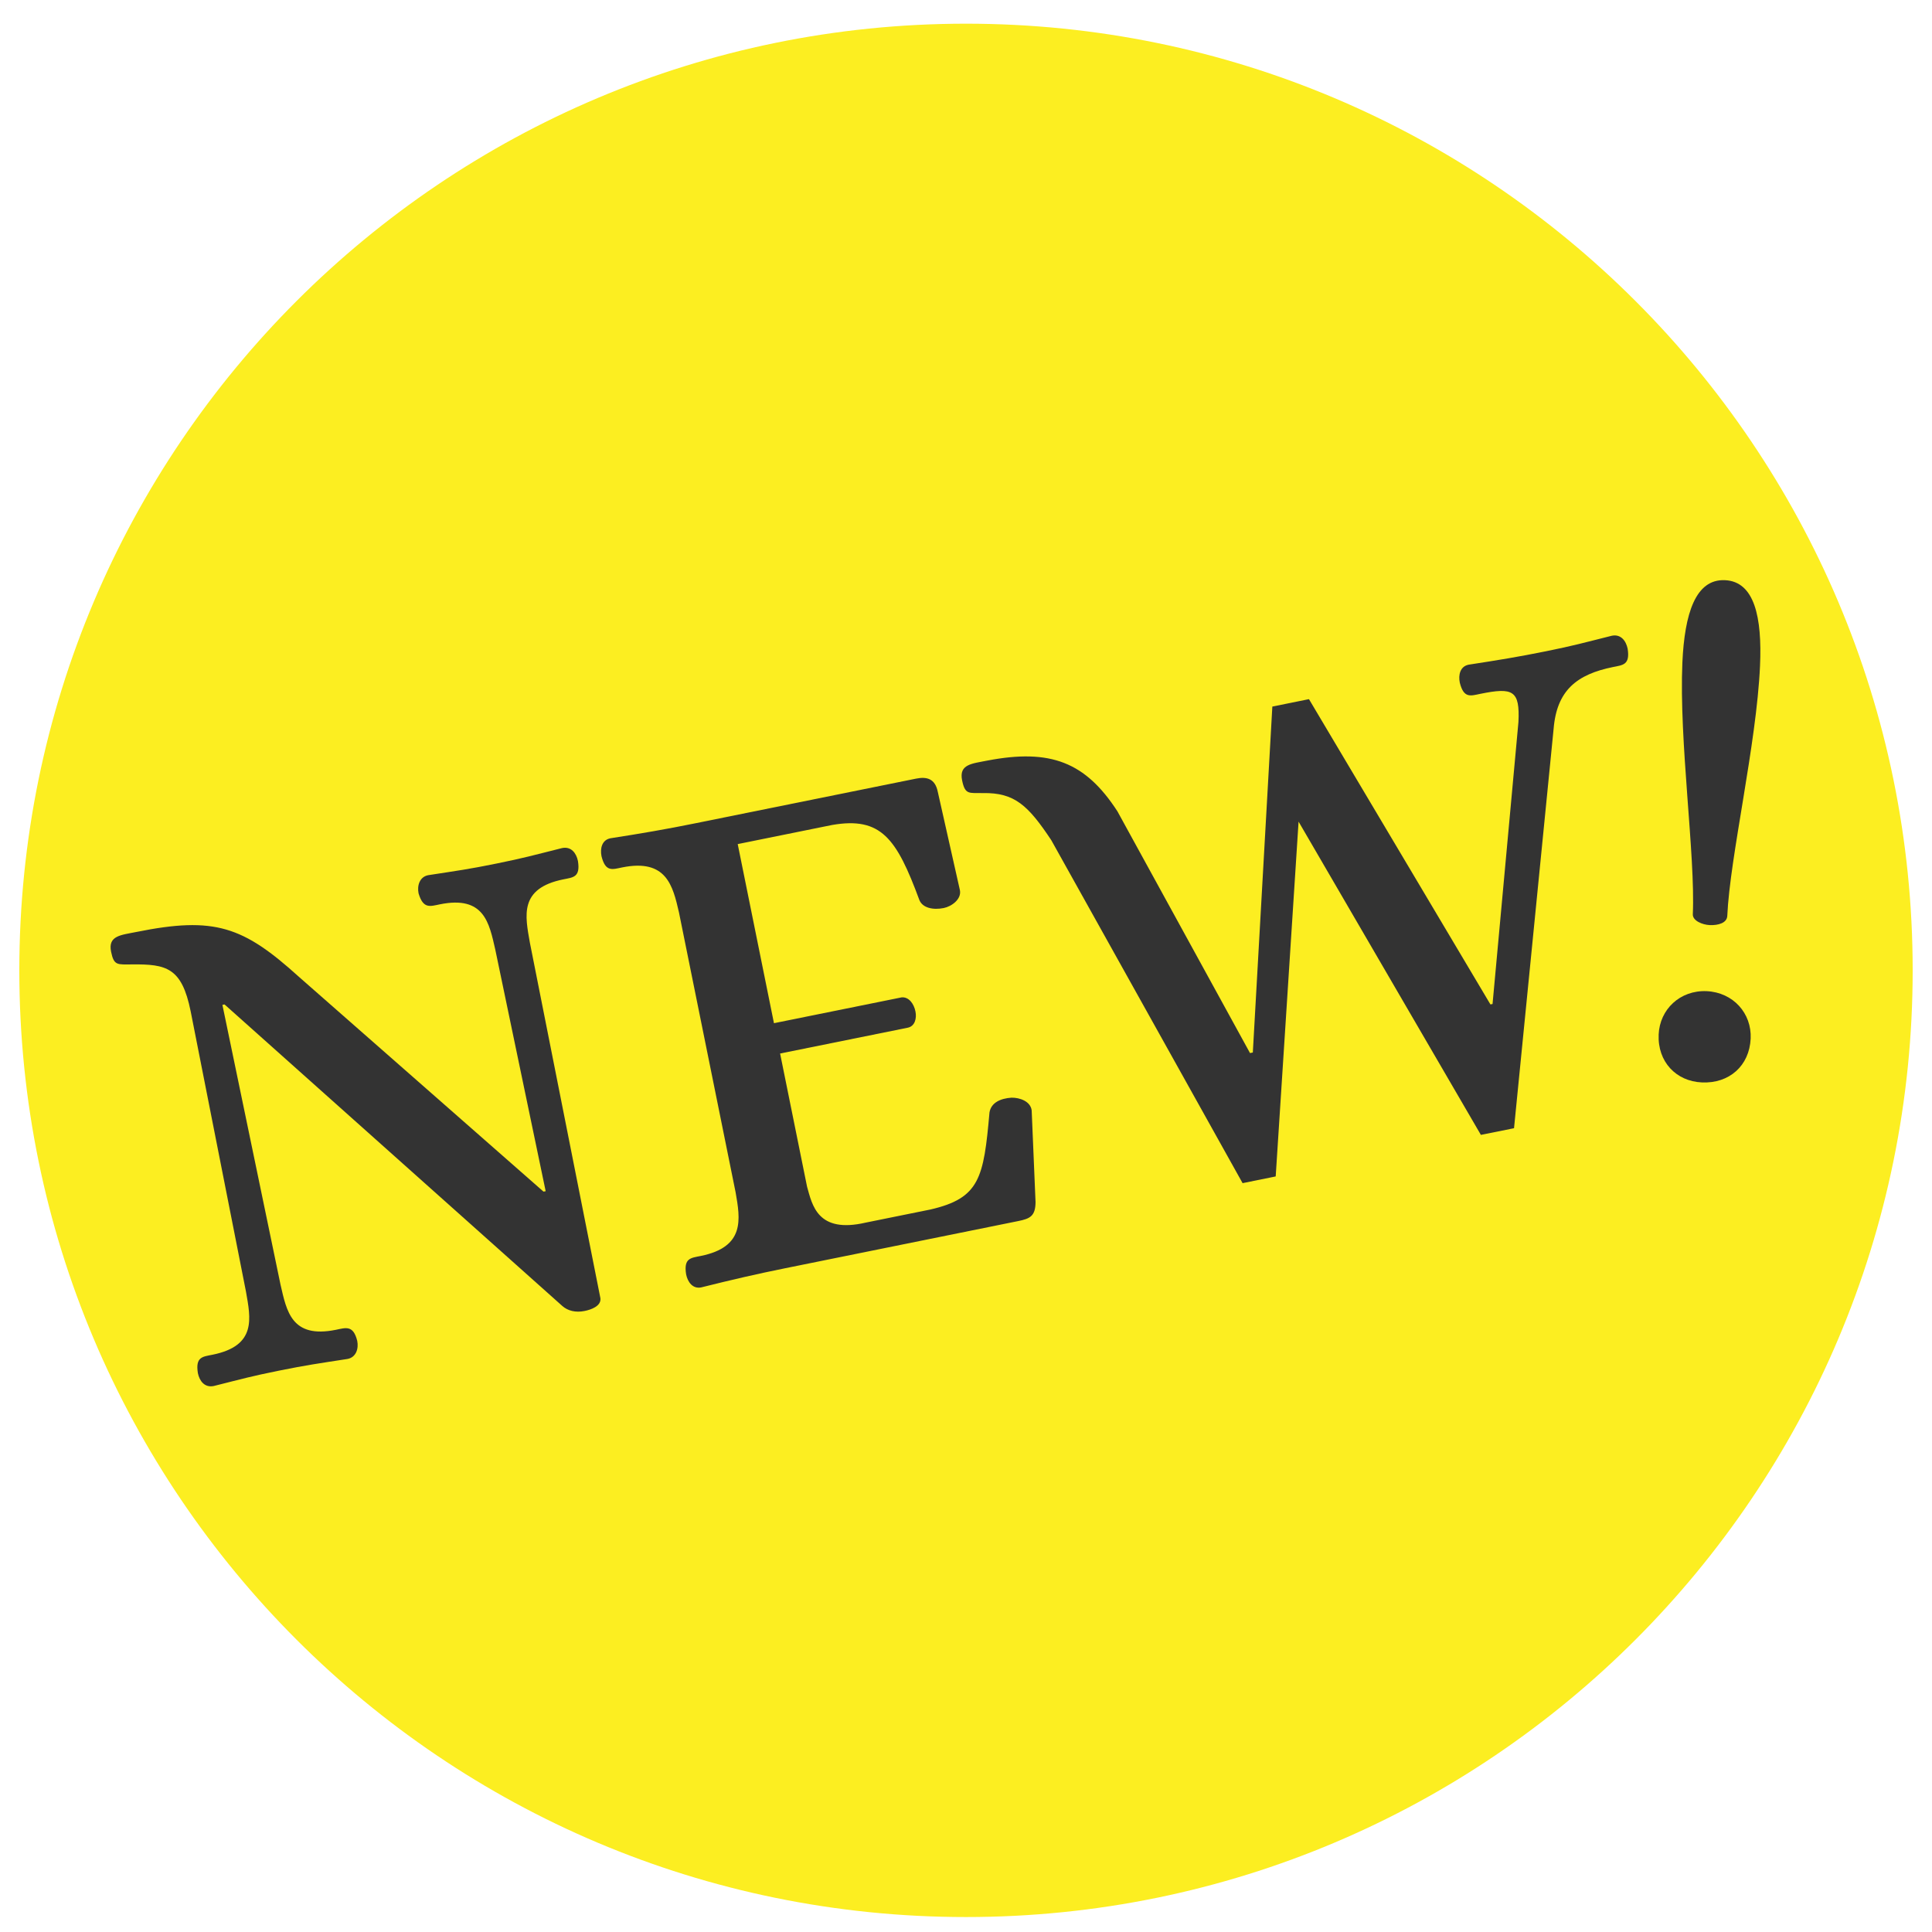
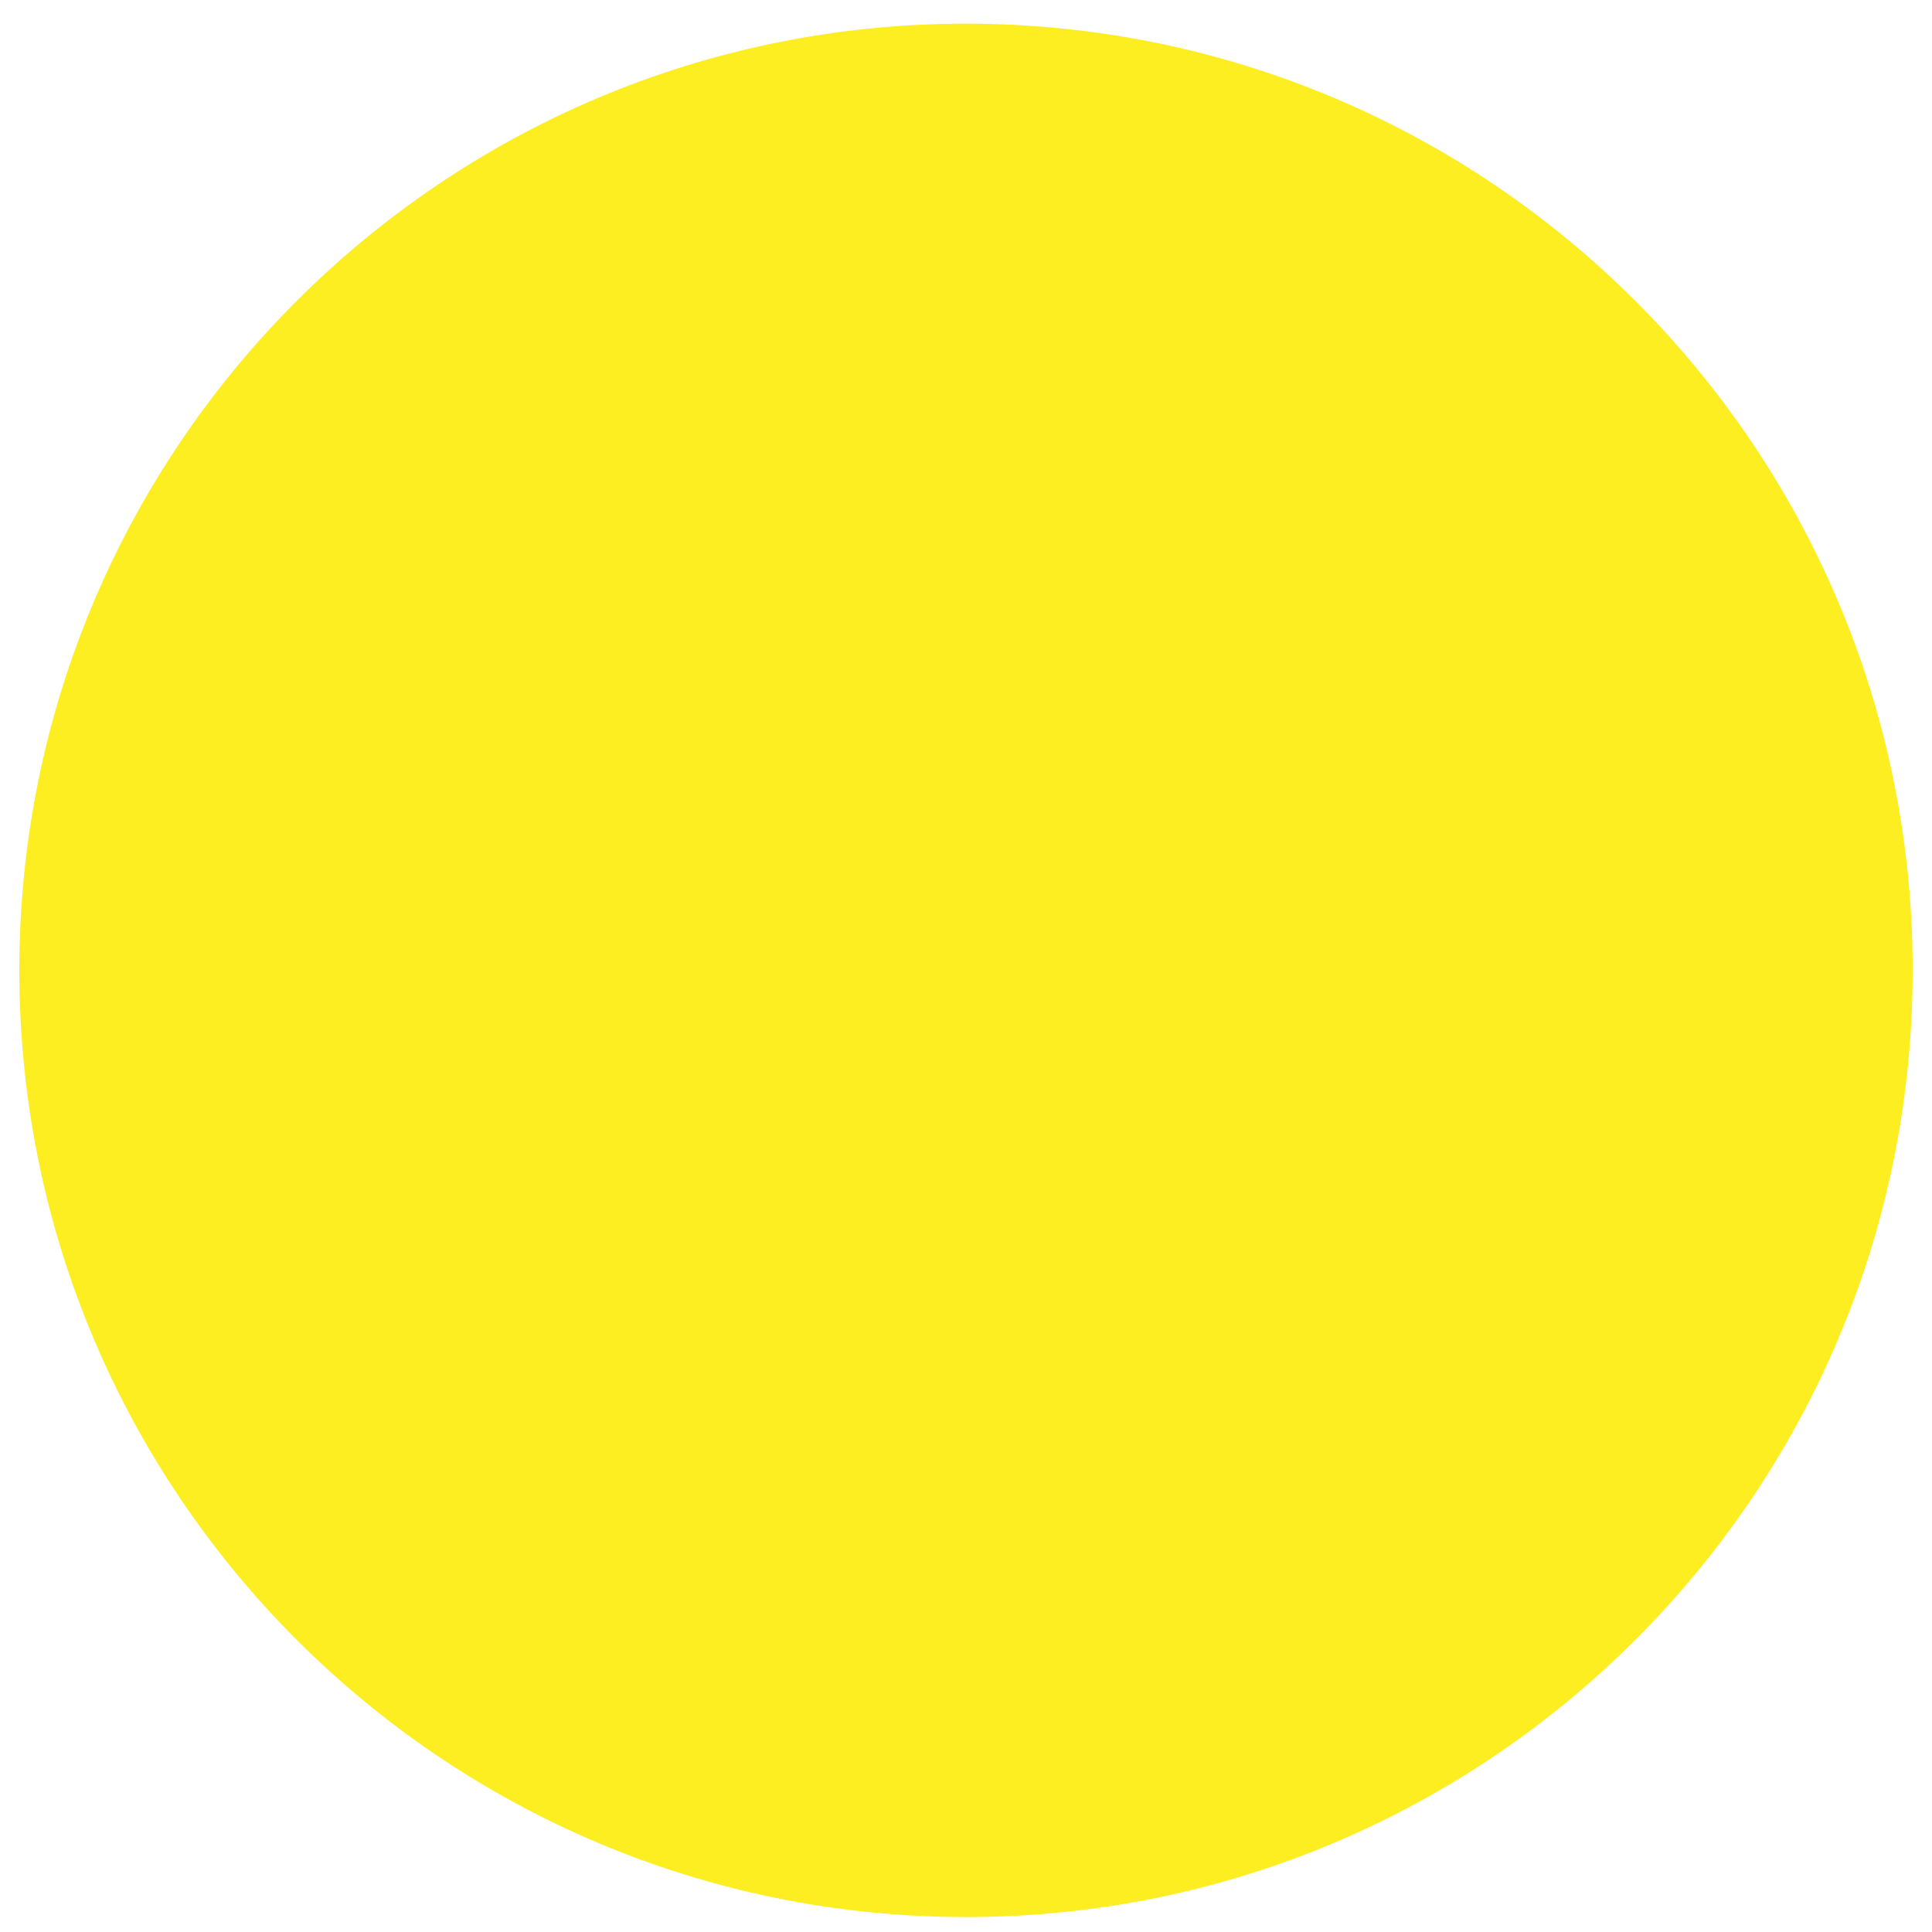
<svg xmlns="http://www.w3.org/2000/svg" version="1.1" id="レイヤー_1" x="0px" y="0px" viewBox="0 0 50 50" style="enable-background:new 0 0 50 50;" xml:space="preserve">
  <g id="新着マーク">
    <path style="fill:#FCEE21;" d="M49.5,25.112c0,13.531-10.968,24.501-24.5,24.501C11.47,49.613,0.5,38.642,0.5,25.112   C0.5,11.583,11.47,0.613,25,0.613C38.533,0.613,49.5,11.583,49.5,25.112z" />
    <g>
-       <path style="fill:#333333;" d="M5.811,25.995l-0.055,0.011l1.503,7.237c0.159,0.689,0.284,1.405,1.434,1.172    c0.256-0.052,0.449-0.129,0.552,0.286c0.041,0.201-0.029,0.424-0.248,0.468c-0.791,0.123-1.051,0.157-1.781,0.304    c-0.729,0.148-0.908,0.202-1.685,0.397c-0.237,0.048-0.369-0.133-0.41-0.334c-0.067-0.423,0.123-0.424,0.379-0.476    c1.149-0.233,0.987-0.941,0.865-1.637l-1.431-7.252c-0.229-1.131-0.627-1.221-1.517-1.212c-0.38,0.001-0.468,0.036-0.542-0.328    c-0.085-0.419,0.255-0.431,0.656-0.512c2.026-0.41,2.765-0.142,4.206,1.162l6.329,5.558l0.056-0.011l-1.304-6.252    c-0.158-0.689-0.284-1.405-1.434-1.172c-0.255,0.052-0.431,0.125-0.552-0.286c-0.04-0.201,0.029-0.424,0.248-0.468    c0.792-0.122,1.033-0.152,1.763-0.3c0.729-0.148,0.926-0.207,1.704-0.402c0.237-0.048,0.369,0.133,0.41,0.334    c0.067,0.423-0.122,0.424-0.378,0.476c-1.15,0.233-0.988,0.941-0.866,1.637l1.826,9.205c0.022,0.204-0.245,0.295-0.409,0.328    c-0.237,0.048-0.438-0.006-0.577-0.129L5.811,25.995z" />
-       <path style="fill:#333333;" d="M23.707,20.151c0.274-0.055,0.493-0.005,0.563,0.342l0.572,2.543    c0.048,0.237-0.218,0.424-0.419,0.464c-0.274,0.055-0.551-0.001-0.632-0.213c-0.588-1.59-0.988-2.155-2.254-1.937l-2.445,0.495    l0.938,4.635l3.303-0.668c0.187-0.018,0.319,0.164,0.359,0.365c0.037,0.182-0.017,0.383-0.2,0.42l-3.303,0.668l0.698,3.448    c0.133,0.467,0.266,1.219,1.518,0.928l1.679-0.34c1.27-0.295,1.374-0.811,1.524-2.512c0.044-0.256,0.288-0.362,0.569-0.381    c0.208-0.004,0.493,0.09,0.523,0.33l0.1,2.373c-0.003,0.362-0.142,0.429-0.452,0.491l-6.022,1.219    c-0.73,0.147-1.383,0.298-2.179,0.497c-0.218,0.044-0.35-0.137-0.39-0.338c-0.067-0.423,0.123-0.424,0.379-0.476    c1.149-0.233,1.024-0.948,0.902-1.645l-1.466-7.245c-0.159-0.689-0.322-1.397-1.471-1.165c-0.255,0.052-0.43,0.125-0.534-0.29    c-0.04-0.201,0.011-0.42,0.229-0.464c0.811-0.126,1.453-0.237,2.183-0.385L23.707,20.151z" />
-       <path style="fill:#333333;" d="M24.899,20.195c-0.085-0.42,0.256-0.431,0.657-0.512c1.627-0.311,2.534,0.037,3.362,1.313    l3.432,6.257l0.073-0.014l0.505-8.953l0.948-0.192l4.696,7.9l0.055-0.01l0.67-7.297c0.041-0.824-0.145-0.901-0.984-0.731    c-0.255,0.052-0.431,0.125-0.534-0.29c-0.041-0.201,0.01-0.42,0.229-0.464c0.792-0.122,1.27-0.2,2-0.347    c0.73-0.148,0.927-0.207,1.705-0.402c0.236-0.048,0.368,0.133,0.41,0.334c0.067,0.423-0.123,0.424-0.379,0.476    c-0.93,0.189-1.456,0.598-1.537,1.603l-1.024,10.332l-0.858,0.173l-4.718-8.107l-0.592,9.182l-0.857,0.174l-4.951-8.876    c-0.601-0.904-0.951-1.232-1.766-1.219C25.079,20.518,24.977,20.577,24.899,20.195z" />
-       <path style="fill:#333333;" d="M42.926,26.772c0.029-0.652,0.554-1.15,1.242-1.121c0.689,0.033,1.168,0.575,1.139,1.226    c-0.032,0.706-0.555,1.168-1.262,1.136C43.376,27.984,42.895,27.478,42.926,26.772z M44.245,23.941    c-0.186-0.008-0.442-0.112-0.435-0.28c0.068-1.525-0.36-4.488-0.27-6.516c0.057-1.264,0.34-2.165,1.102-2.13    c0.763,0.034,0.964,0.955,0.907,2.219c-0.09,2.028-0.779,4.942-0.847,6.467C44.695,23.887,44.468,23.951,44.245,23.941z" />
-     </g>
+       </g>
  </g>
</svg>